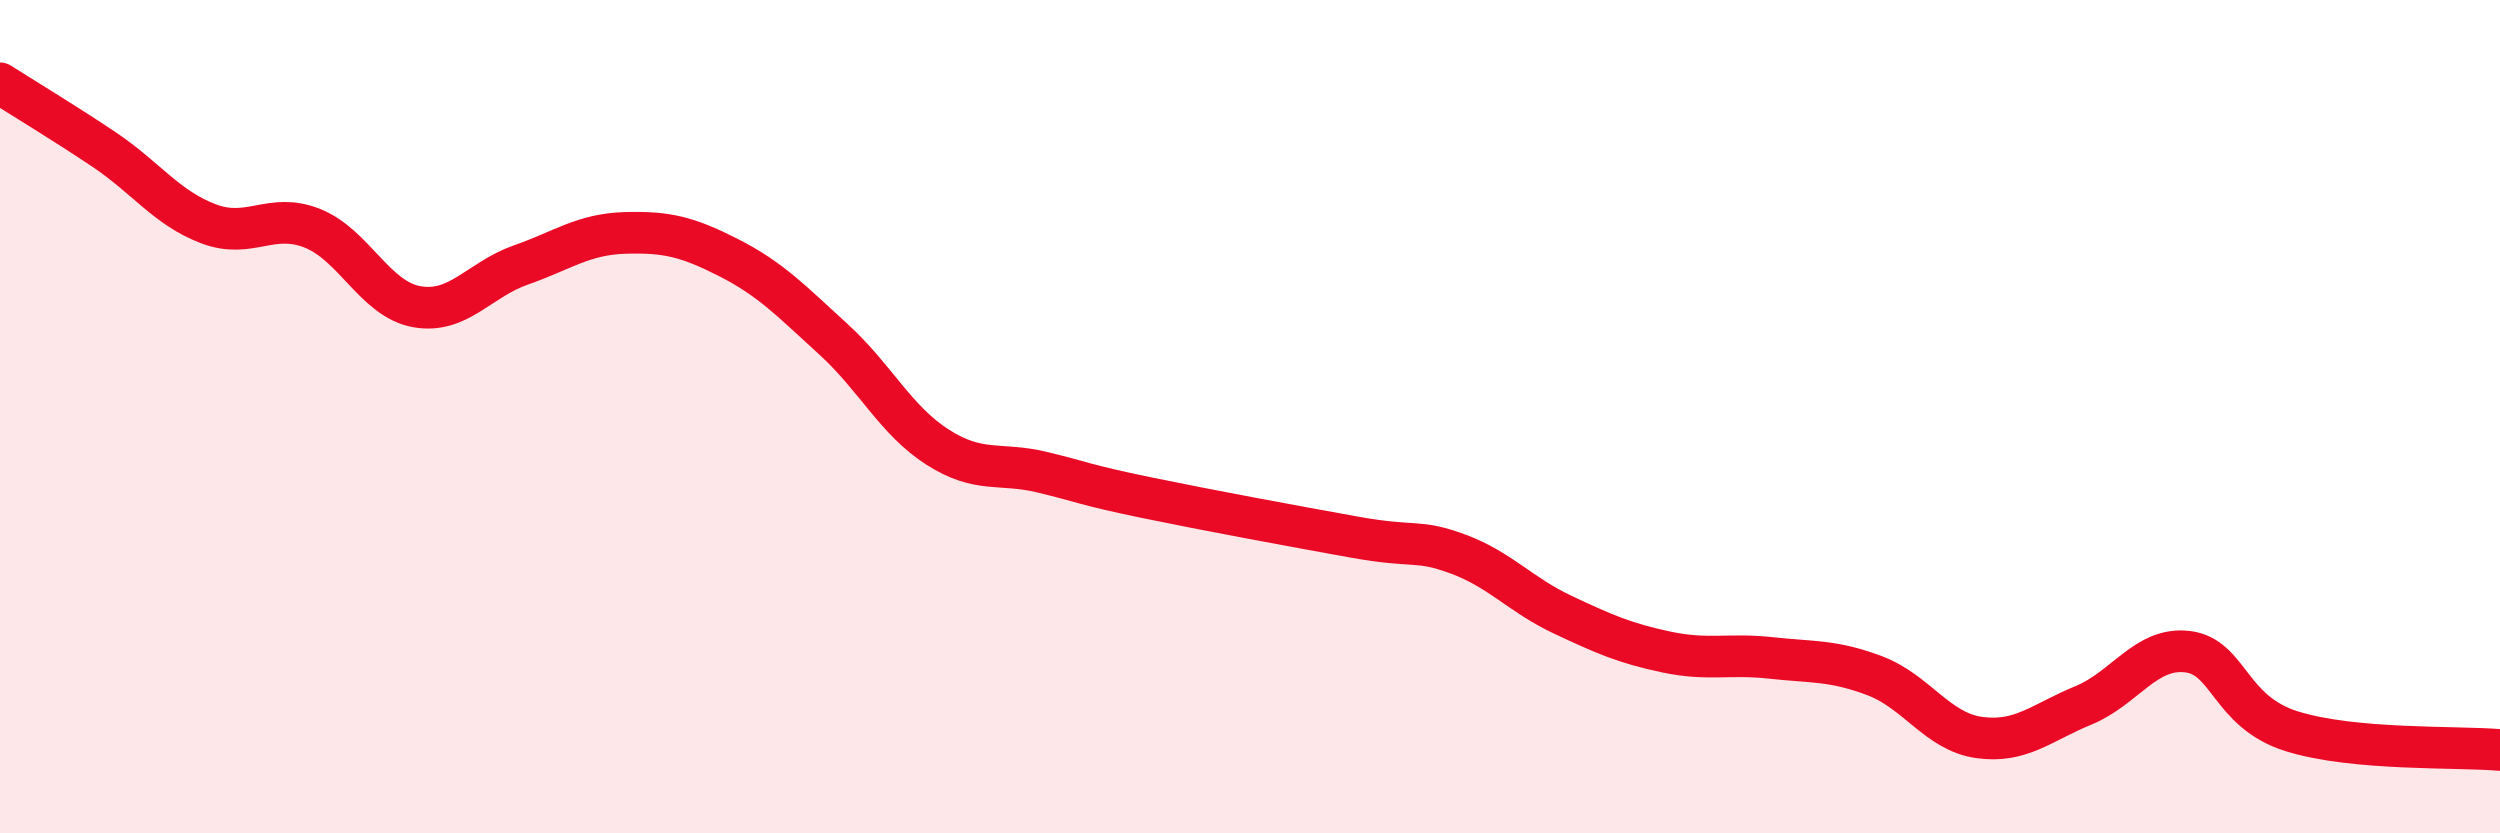
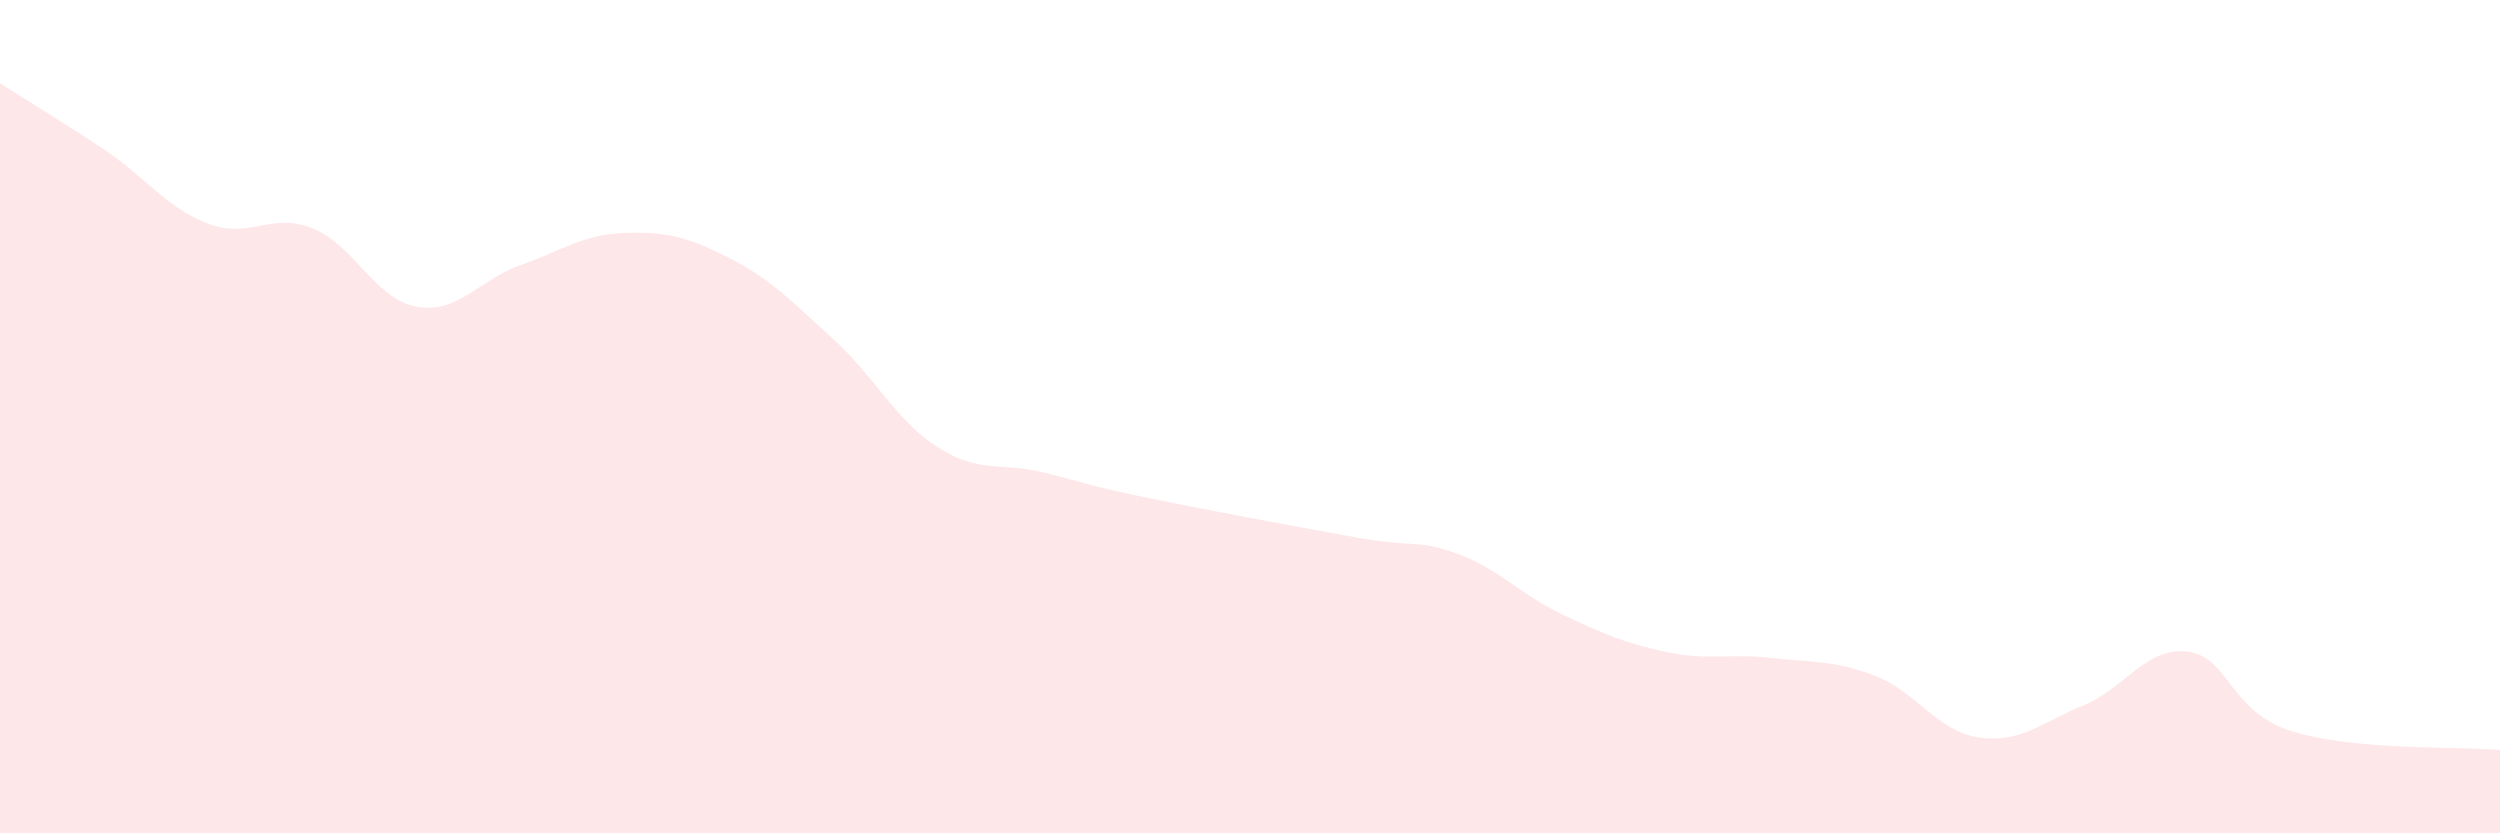
<svg xmlns="http://www.w3.org/2000/svg" width="60" height="20" viewBox="0 0 60 20">
  <path d="M 0,2 C 0.5,2.32 1.5,2.92 2.5,3.59 C 3.5,4.26 4,4.99 5,5.37 C 6,5.75 6.5,5.08 7.5,5.48 C 8.5,5.88 9,7.18 10,7.36 C 11,7.54 11.5,6.71 12.5,6.36 C 13.5,6.01 14,5.62 15,5.59 C 16,5.56 16.5,5.68 17.5,6.19 C 18.5,6.7 19,7.23 20,8.14 C 21,9.05 21.5,10.09 22.5,10.73 C 23.5,11.37 24,11.09 25,11.33 C 26,11.57 26,11.63 27.5,11.94 C 29,12.25 31,12.62 32.5,12.89 C 34,13.16 34,12.93 35,13.3 C 36,13.67 36.5,14.28 37.5,14.75 C 38.5,15.22 39,15.44 40,15.65 C 41,15.86 41.5,15.68 42.5,15.79 C 43.5,15.9 44,15.84 45,16.22 C 46,16.6 46.5,17.56 47.5,17.7 C 48.5,17.84 49,17.34 50,16.93 C 51,16.52 51.5,15.52 52.5,15.64 C 53.5,15.76 53.5,17.08 55,17.55 C 56.5,18.02 59,17.91 60,18L60 20L0 20Z" fill="#EB0A25" opacity="0.1" stroke-linecap="round" stroke-linejoin="round" />
-   <path d="M 0,2 C 0.5,2.32 1.5,2.92 2.5,3.59 C 3.5,4.26 4,4.99 5,5.37 C 6,5.75 6.5,5.08 7.5,5.48 C 8.5,5.88 9,7.18 10,7.36 C 11,7.54 11.5,6.71 12.5,6.36 C 13.5,6.01 14,5.62 15,5.59 C 16,5.56 16.5,5.68 17.5,6.19 C 18.5,6.7 19,7.23 20,8.14 C 21,9.05 21.5,10.09 22.5,10.73 C 23.5,11.37 24,11.09 25,11.33 C 26,11.57 26,11.63 27.5,11.94 C 29,12.25 31,12.62 32.5,12.89 C 34,13.16 34,12.93 35,13.3 C 36,13.67 36.5,14.28 37.5,14.75 C 38.5,15.22 39,15.44 40,15.65 C 41,15.86 41.5,15.68 42.5,15.79 C 43.5,15.9 44,15.84 45,16.22 C 46,16.6 46.5,17.56 47.5,17.7 C 48.5,17.84 49,17.34 50,16.93 C 51,16.52 51.5,15.52 52.5,15.64 C 53.5,15.76 53.5,17.08 55,17.55 C 56.5,18.02 59,17.91 60,18" stroke="#EB0A25" stroke-width="1" fill="none" stroke-linecap="round" stroke-linejoin="round" />
</svg>